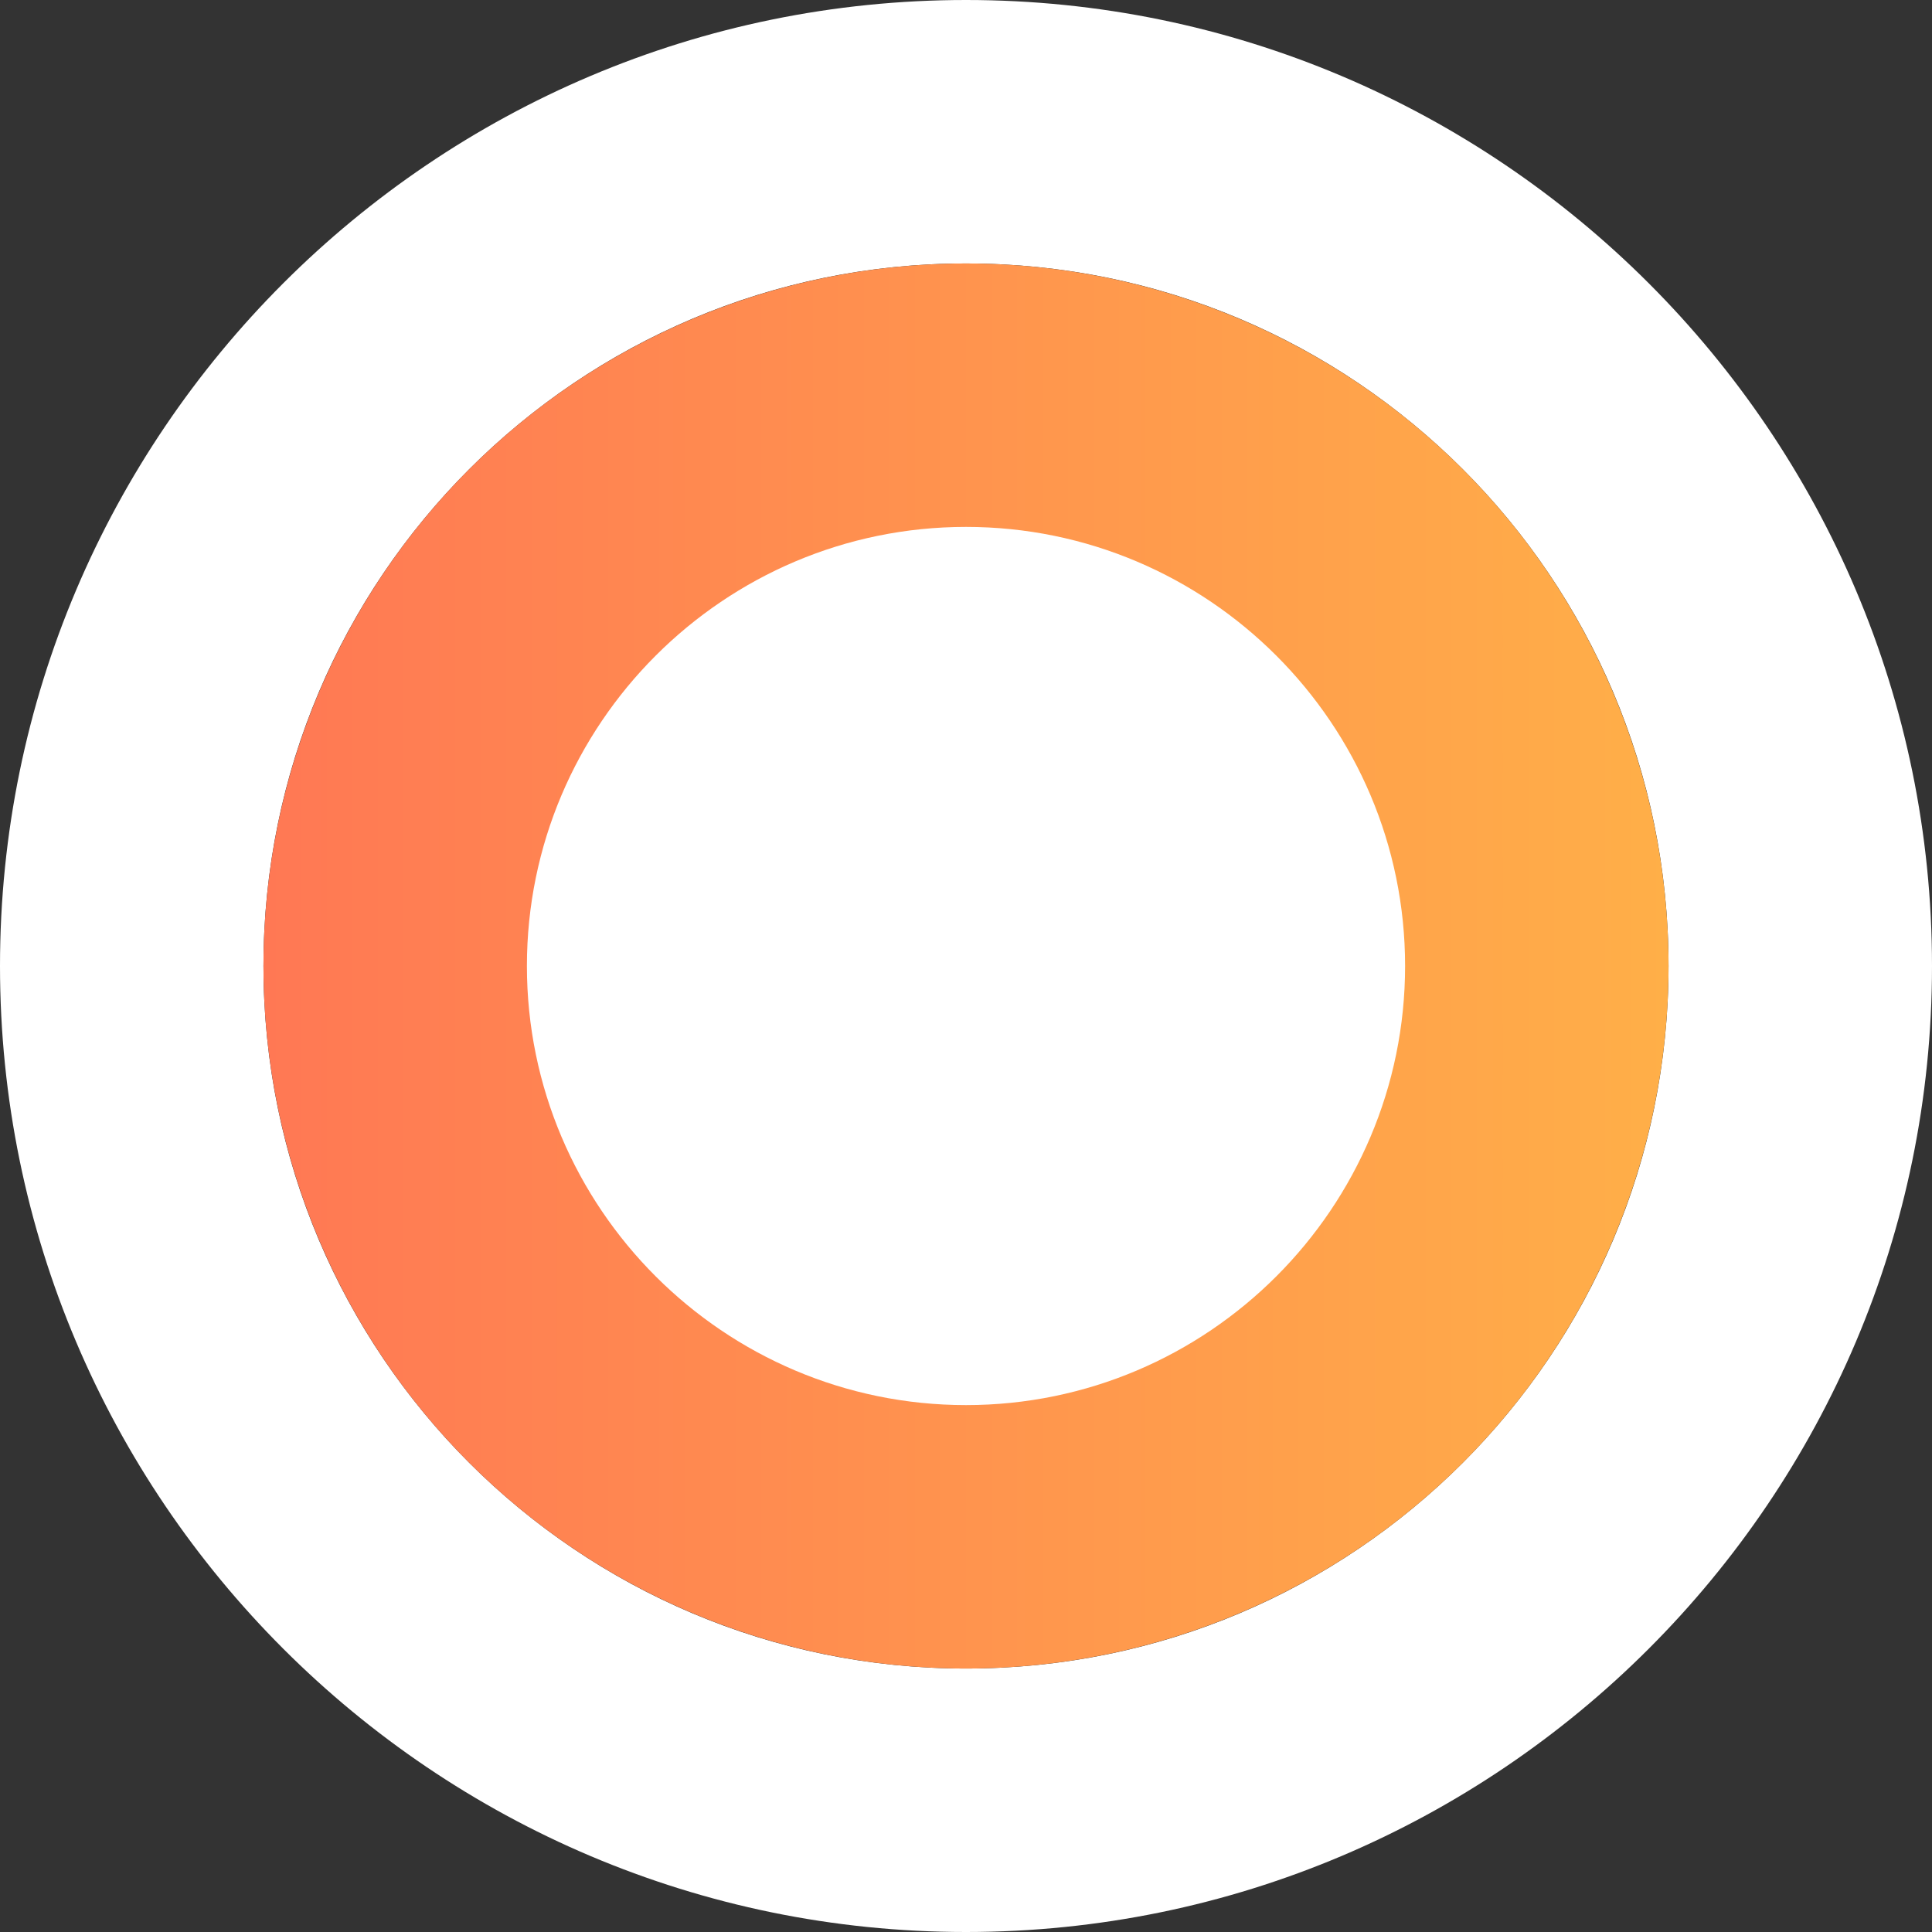
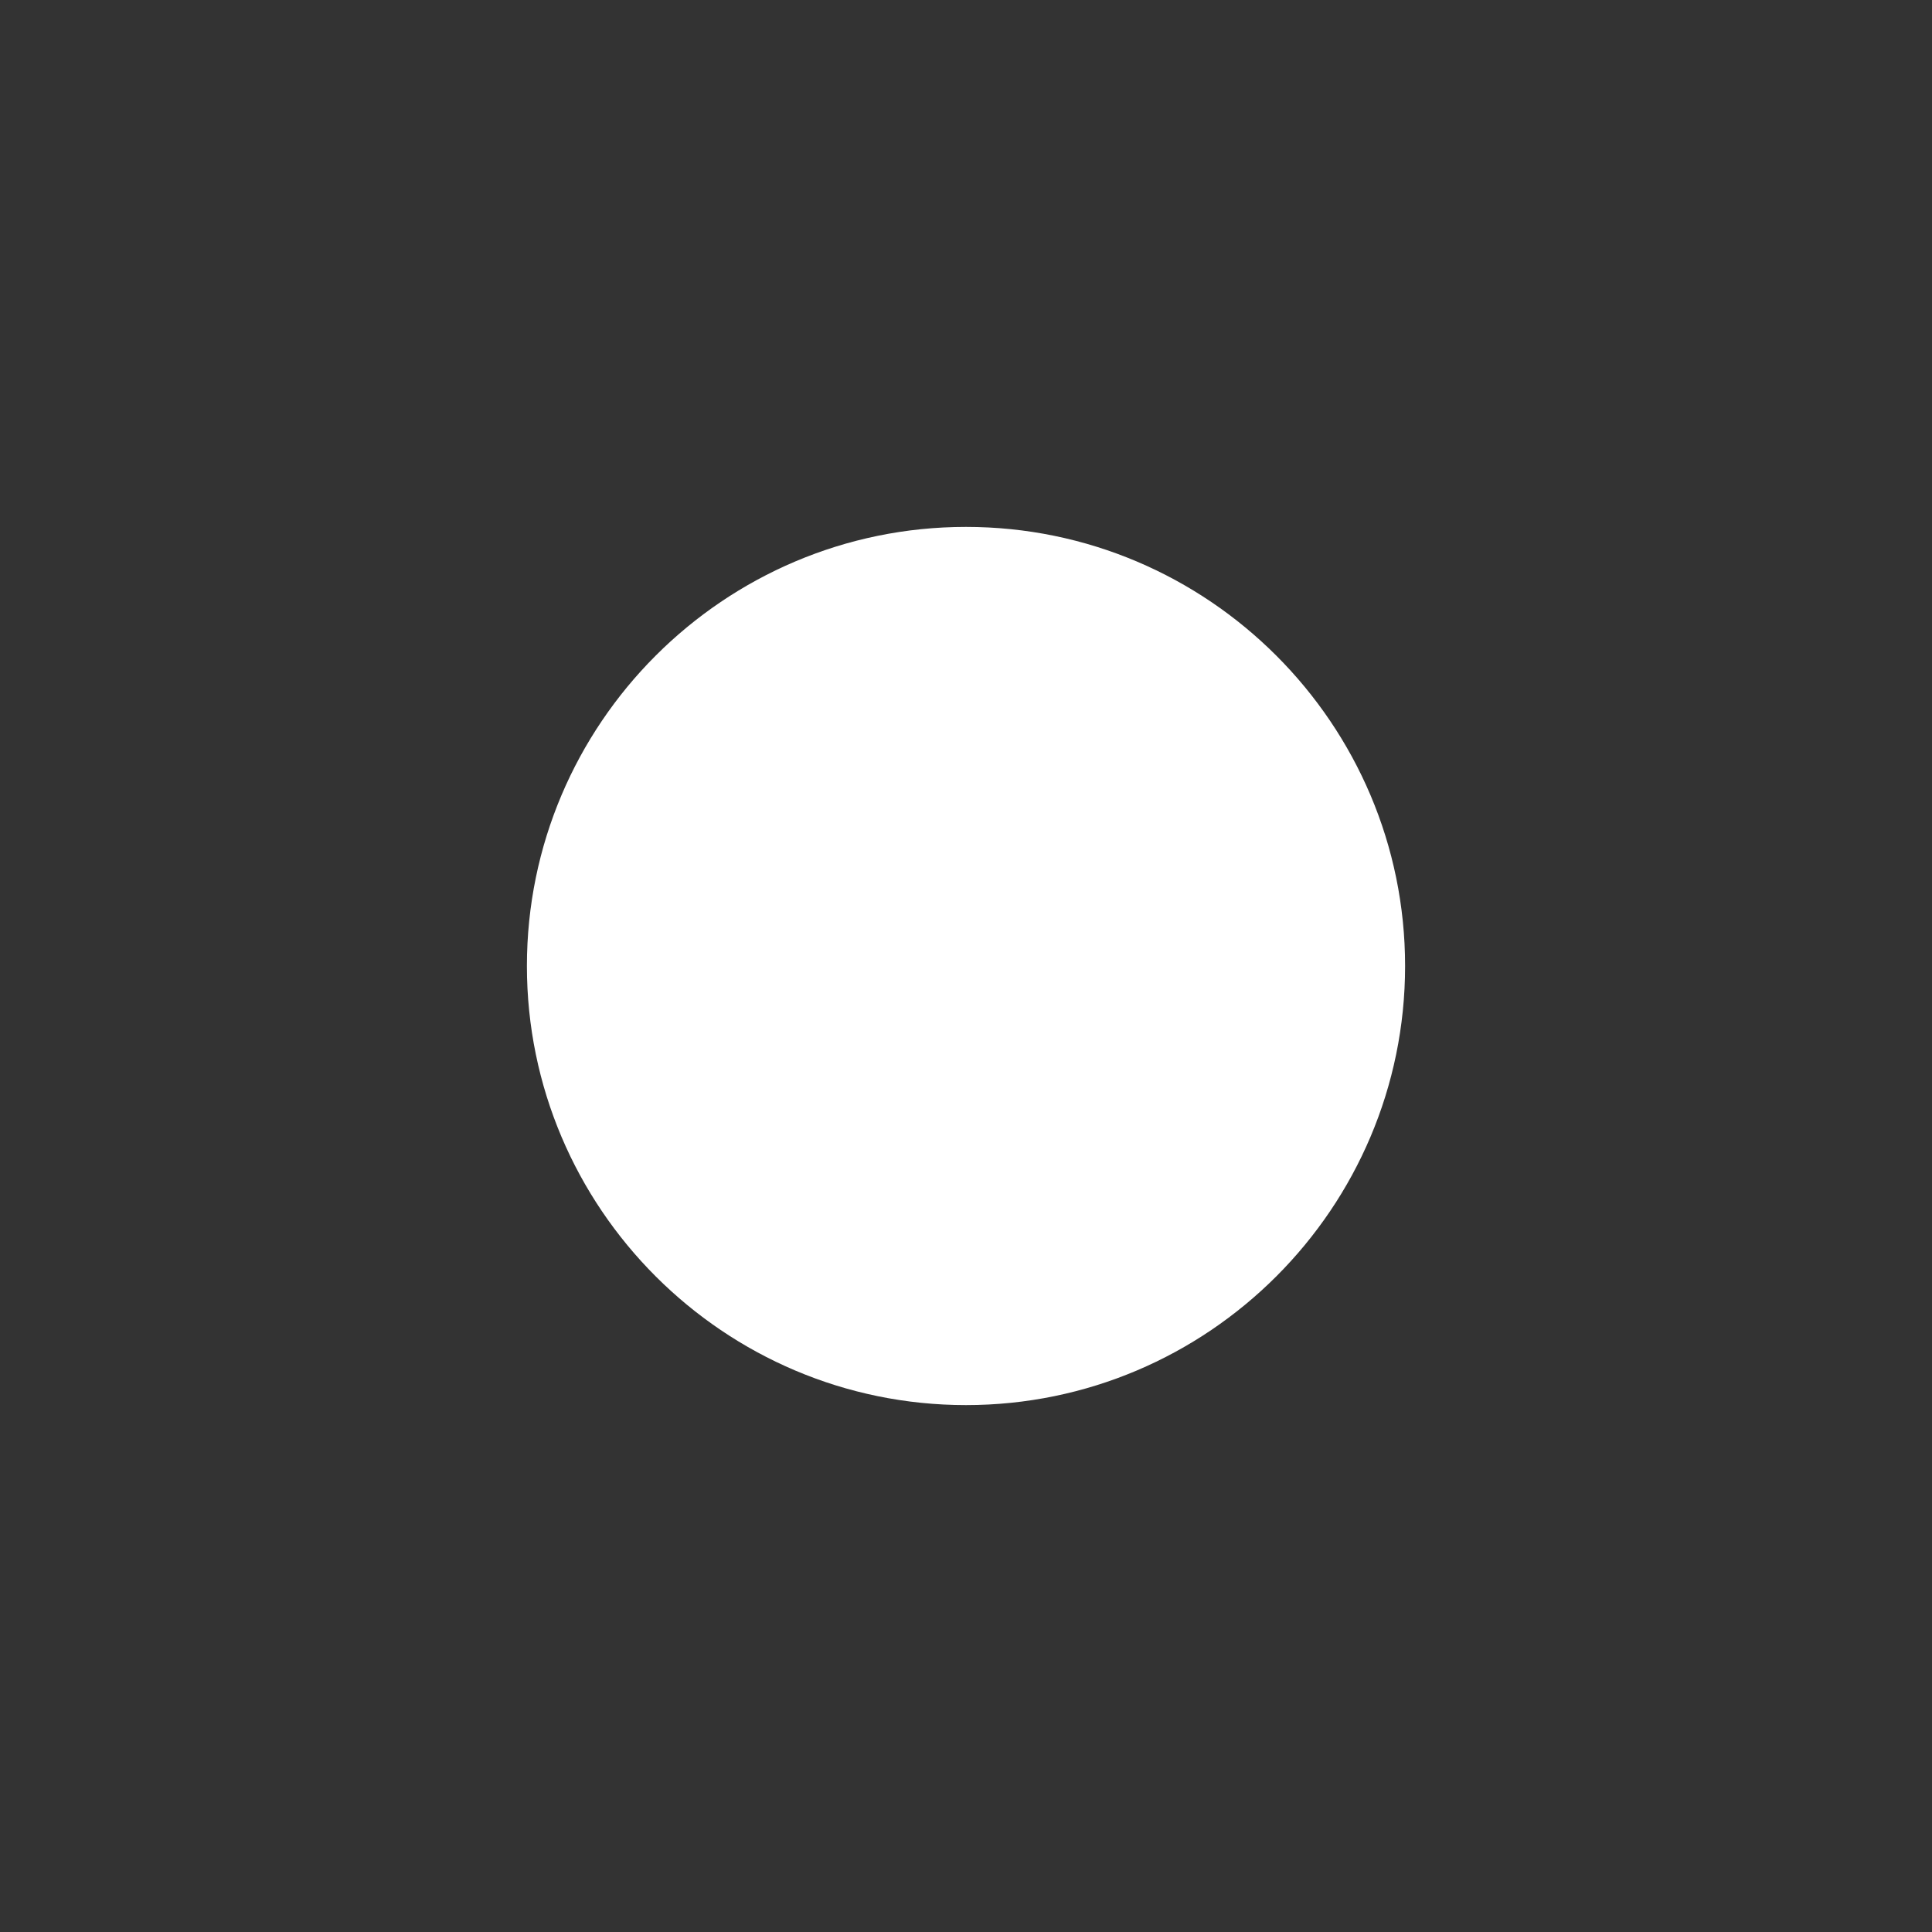
<svg xmlns="http://www.w3.org/2000/svg" version="1.1" x="0px" y="0px" viewBox="0 0 44 44" style="enable-background:new 0 0 44 44;" xml:space="preserve">
  <rect x="0" y="0" width="44" height="44" fill="#333333" stroke="none" />
  <style type="text/css">
	.st0{fill:#fff;}
	.st1{fill:url(#SVGID_1_);}
</style>
  <g id="Layer_1">
-     <path class="st0" d="M22,0C9.869,0,0,9.869,0,22s9.869,22,22,22s22-9.869,22-22S34.131,0,22,0z M22,38   c-8.837,0-16-7.163-16-16S13.163,6,22,6s16,7.163,16,16S30.837,38,22,38z" />
    <linearGradient id="SVGID_1_" gradientUnits="userSpaceOnUse" x1="6" y1="22" x2="38" y2="22">
      <stop offset="0" style="stop-color:#FF7854" />
      <stop offset="1" style="stop-color:#FFAF48" />
    </linearGradient>
-     <circle class="st1" cx="22" cy="22" r="16" />
    <path class="st0" d="M22,12c5.514,0,10,4.486,10,10s-4.486,10-10,10   s-10-4.486-10-10S16.486,12,22,12" />
  </g>
  <g id="one-color-logo">
</g>
</svg>